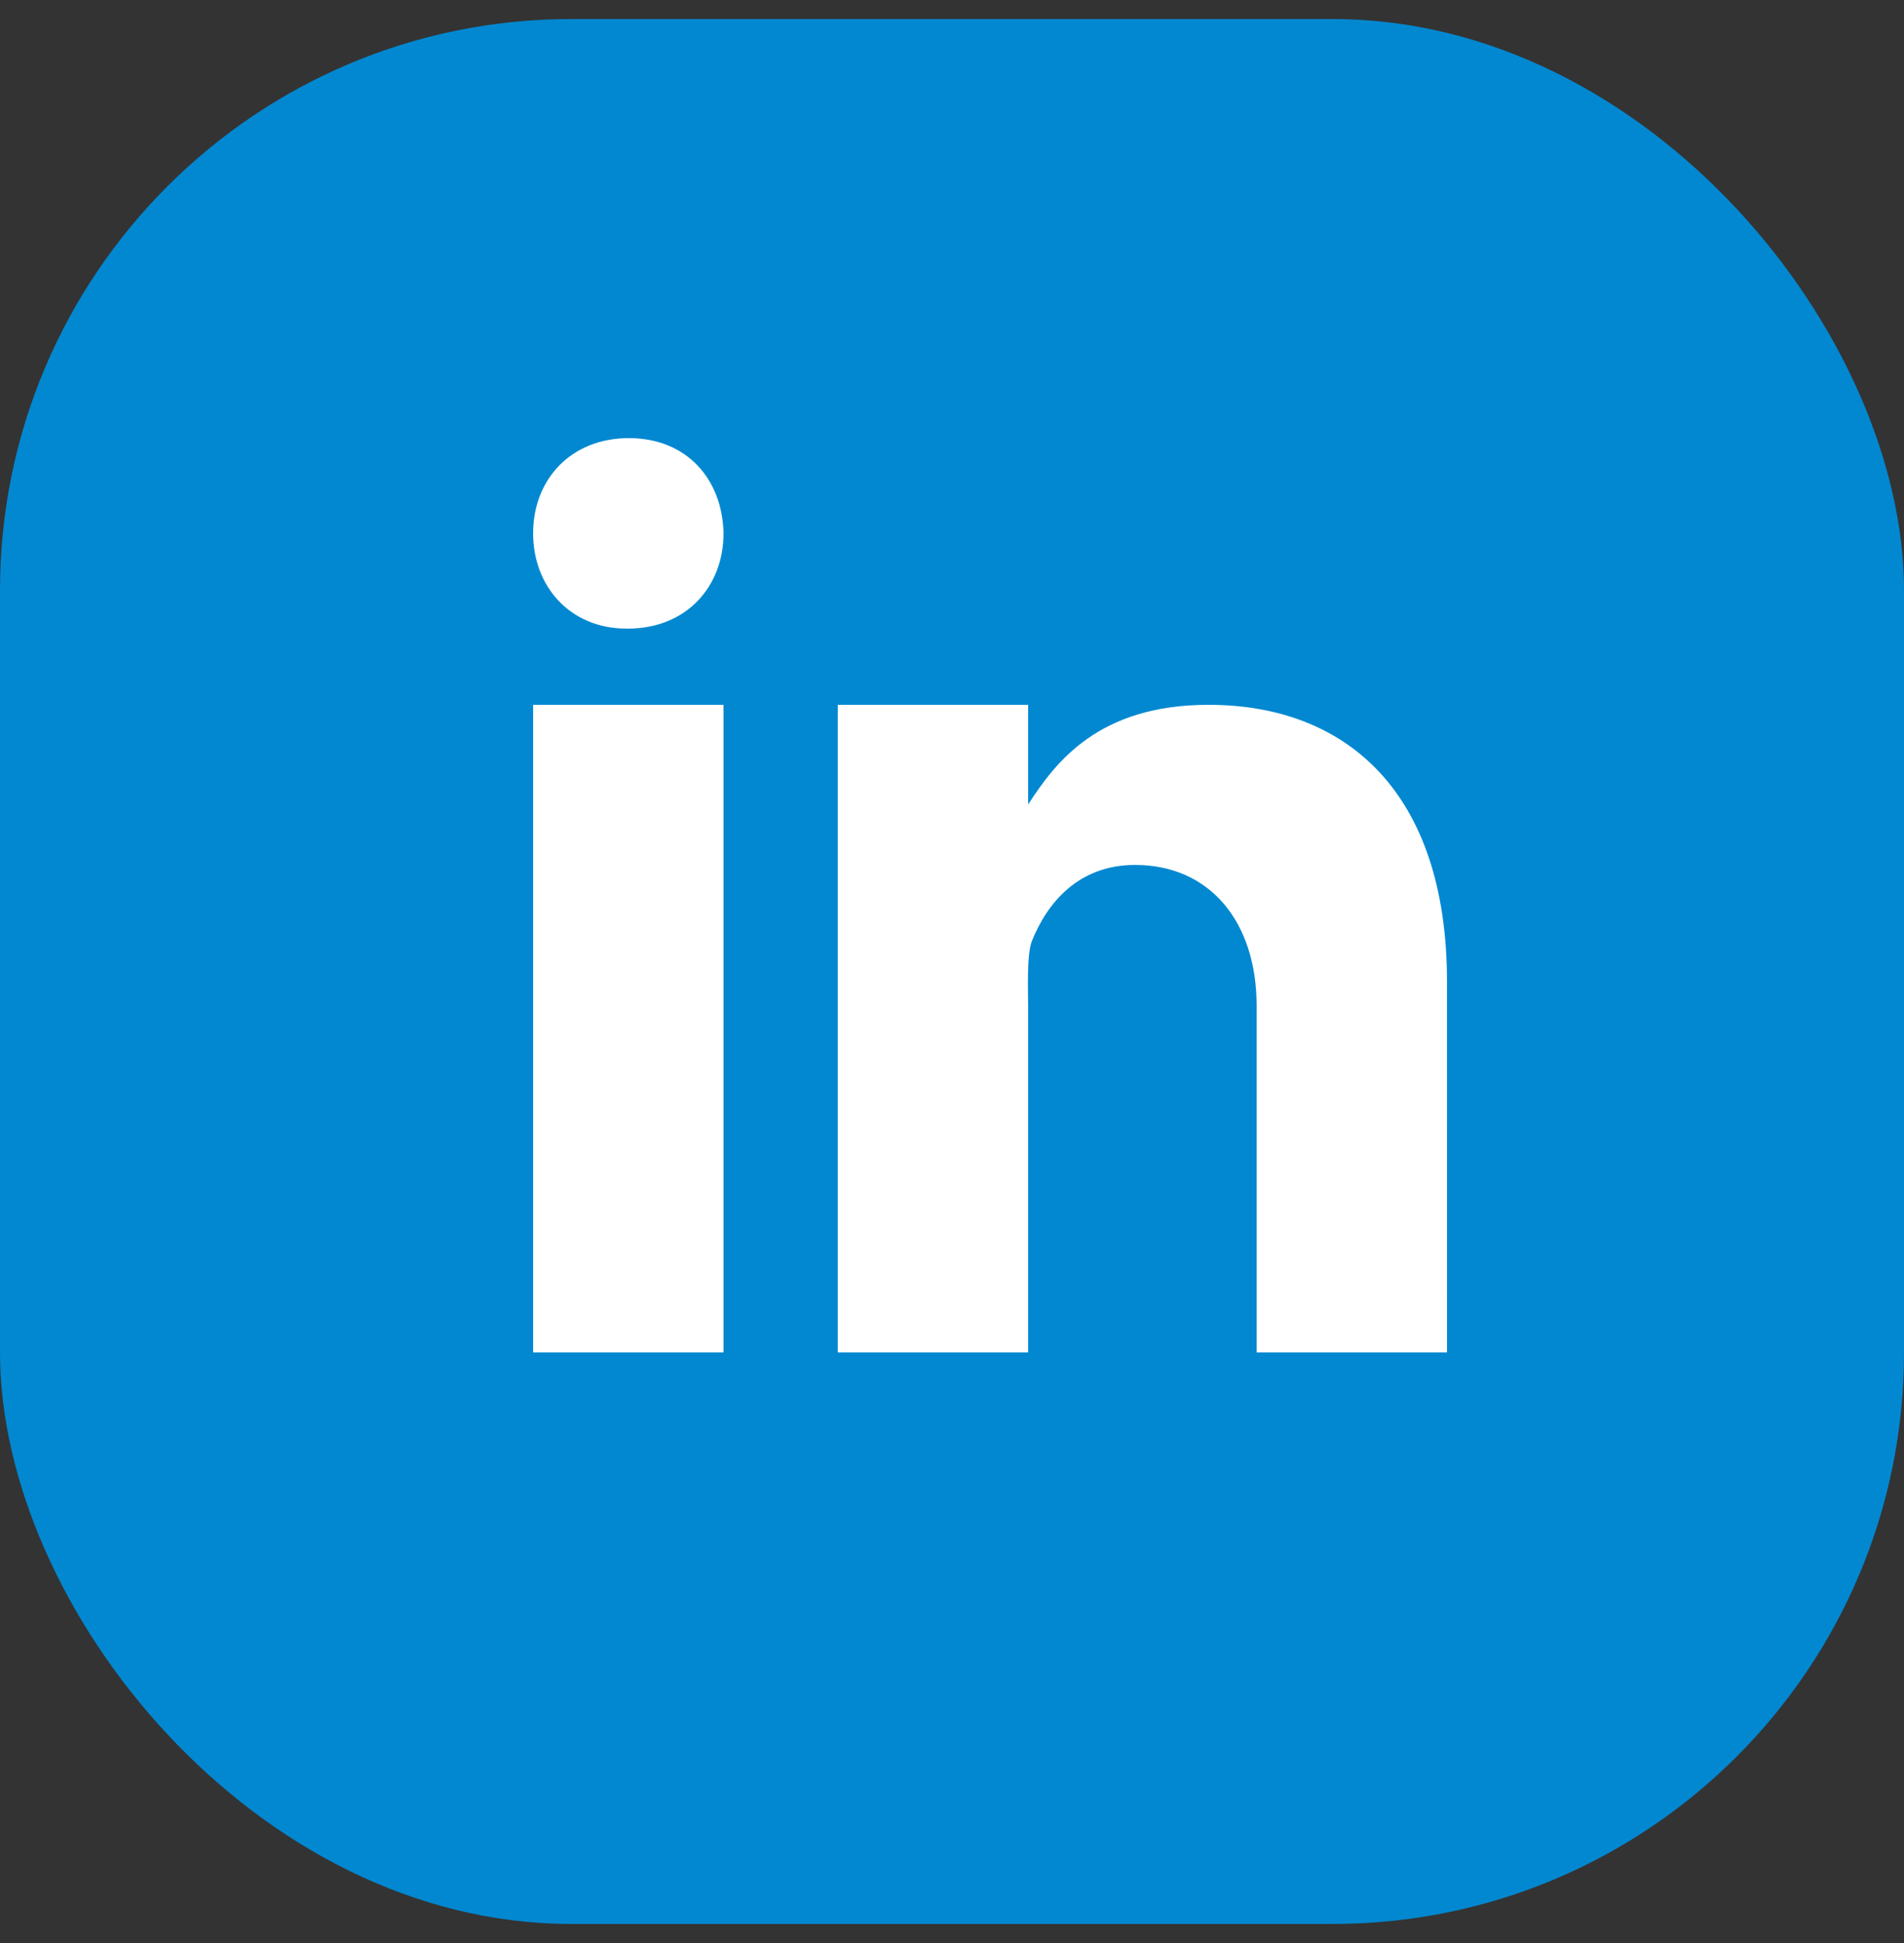
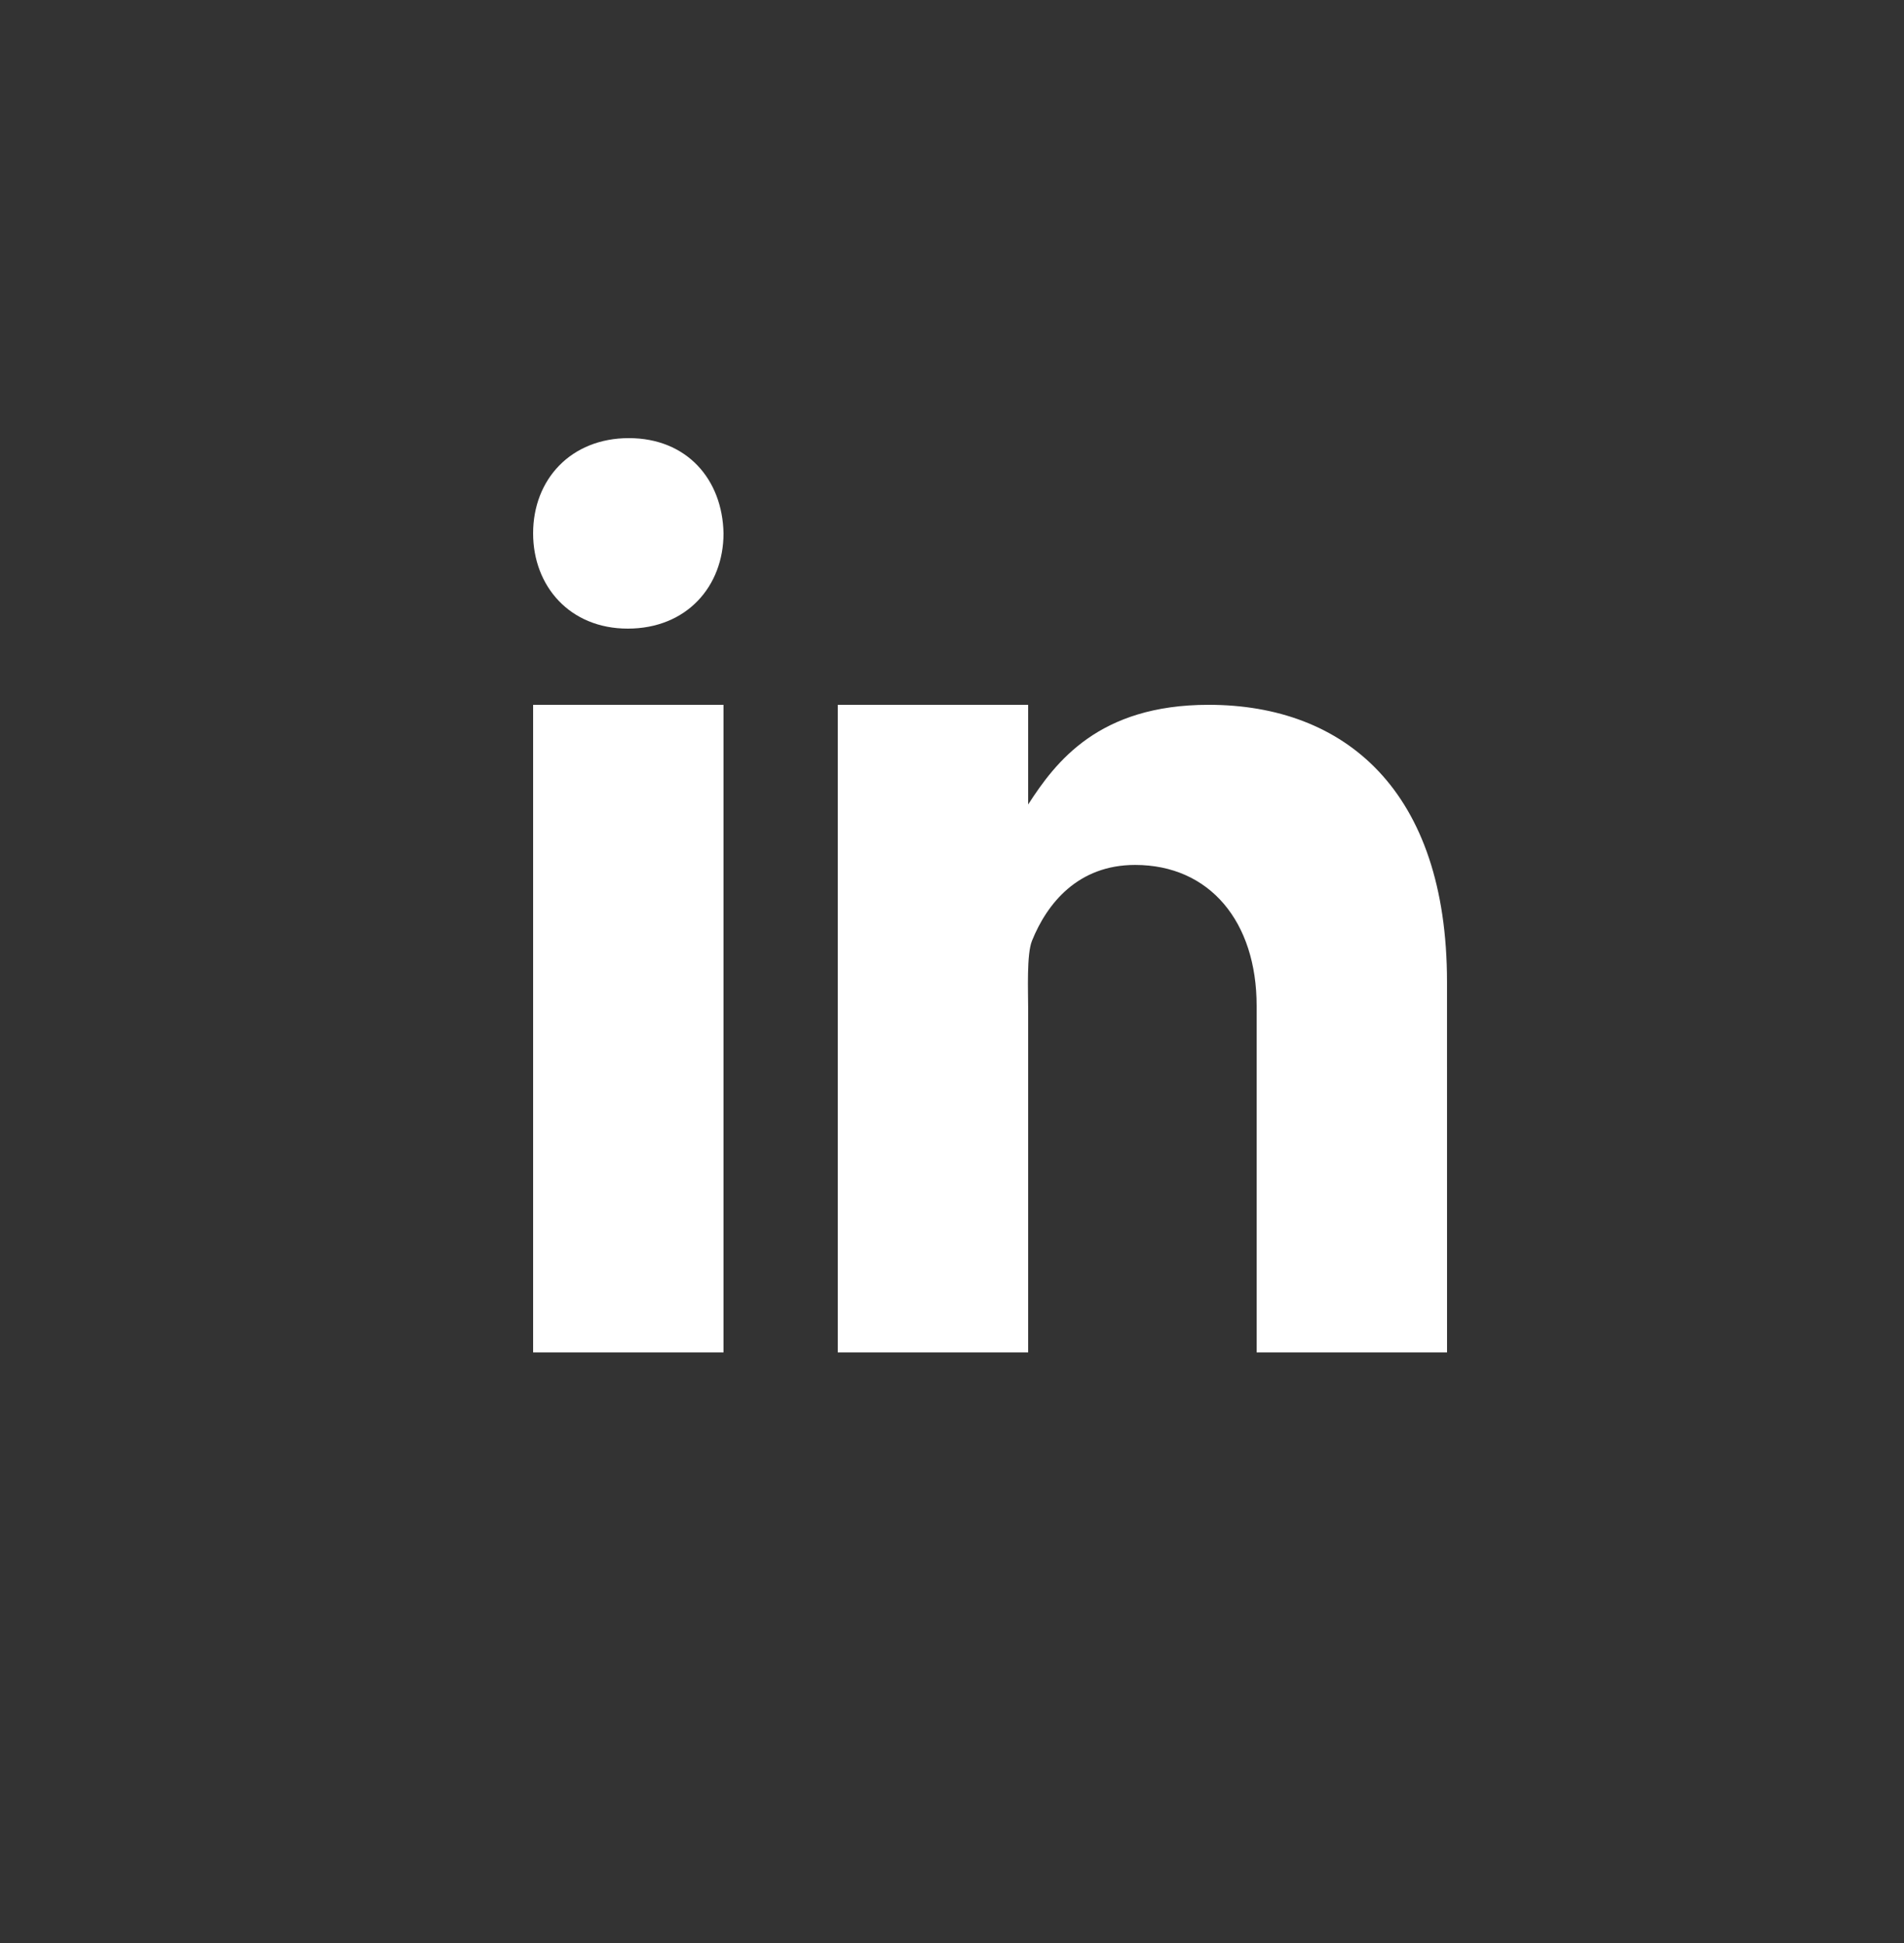
<svg xmlns="http://www.w3.org/2000/svg" width="50" height="51" viewBox="0 0 50 51" fill="none">
  <rect x="0" y="0" width="50" height="51" fill="#333333" stroke="none" />
-   <rect y="0.5" width="50" height="50" rx="15" fill="#0288D1" />
-   <path d="M19 35.5H14V18.5H19V35.5ZM27 21.116C27.721 20 28.85 18.5 31.738 18.5C35.316 18.5 37.999 20.75 37.999 25.774L38 35.5H33V26.401C33 24.203 31.775 22.703 29.808 22.703C28.307 22.703 27.495 23.715 27.101 24.693C26.957 25.044 27 26.011 27 26.5V35.5H22V18.5H27V21.116ZM16.514 11.5C18.035 11.5 18.972 12.58 19 13.999C19 15.387 18.035 16.5 16.485 16.5H16.457C14.965 16.5 14 15.388 14 13.999C14 12.58 14.995 11.5 16.514 11.5Z" fill="white" />
+   <path d="M19 35.5H14V18.5H19V35.5ZM27 21.116C27.721 20 28.85 18.5 31.738 18.5C35.316 18.5 37.999 20.75 37.999 25.774L38 35.5H33V26.401C33 24.203 31.775 22.703 29.808 22.703C28.307 22.703 27.495 23.715 27.101 24.693C26.957 25.044 27 26.011 27 26.5V35.5H22V18.5H27V21.116ZM16.514 11.5C18.035 11.5 18.972 12.58 19 13.999C19 15.387 18.035 16.5 16.485 16.5C14.965 16.5 14 15.388 14 13.999C14 12.58 14.995 11.5 16.514 11.5Z" fill="white" />
</svg>